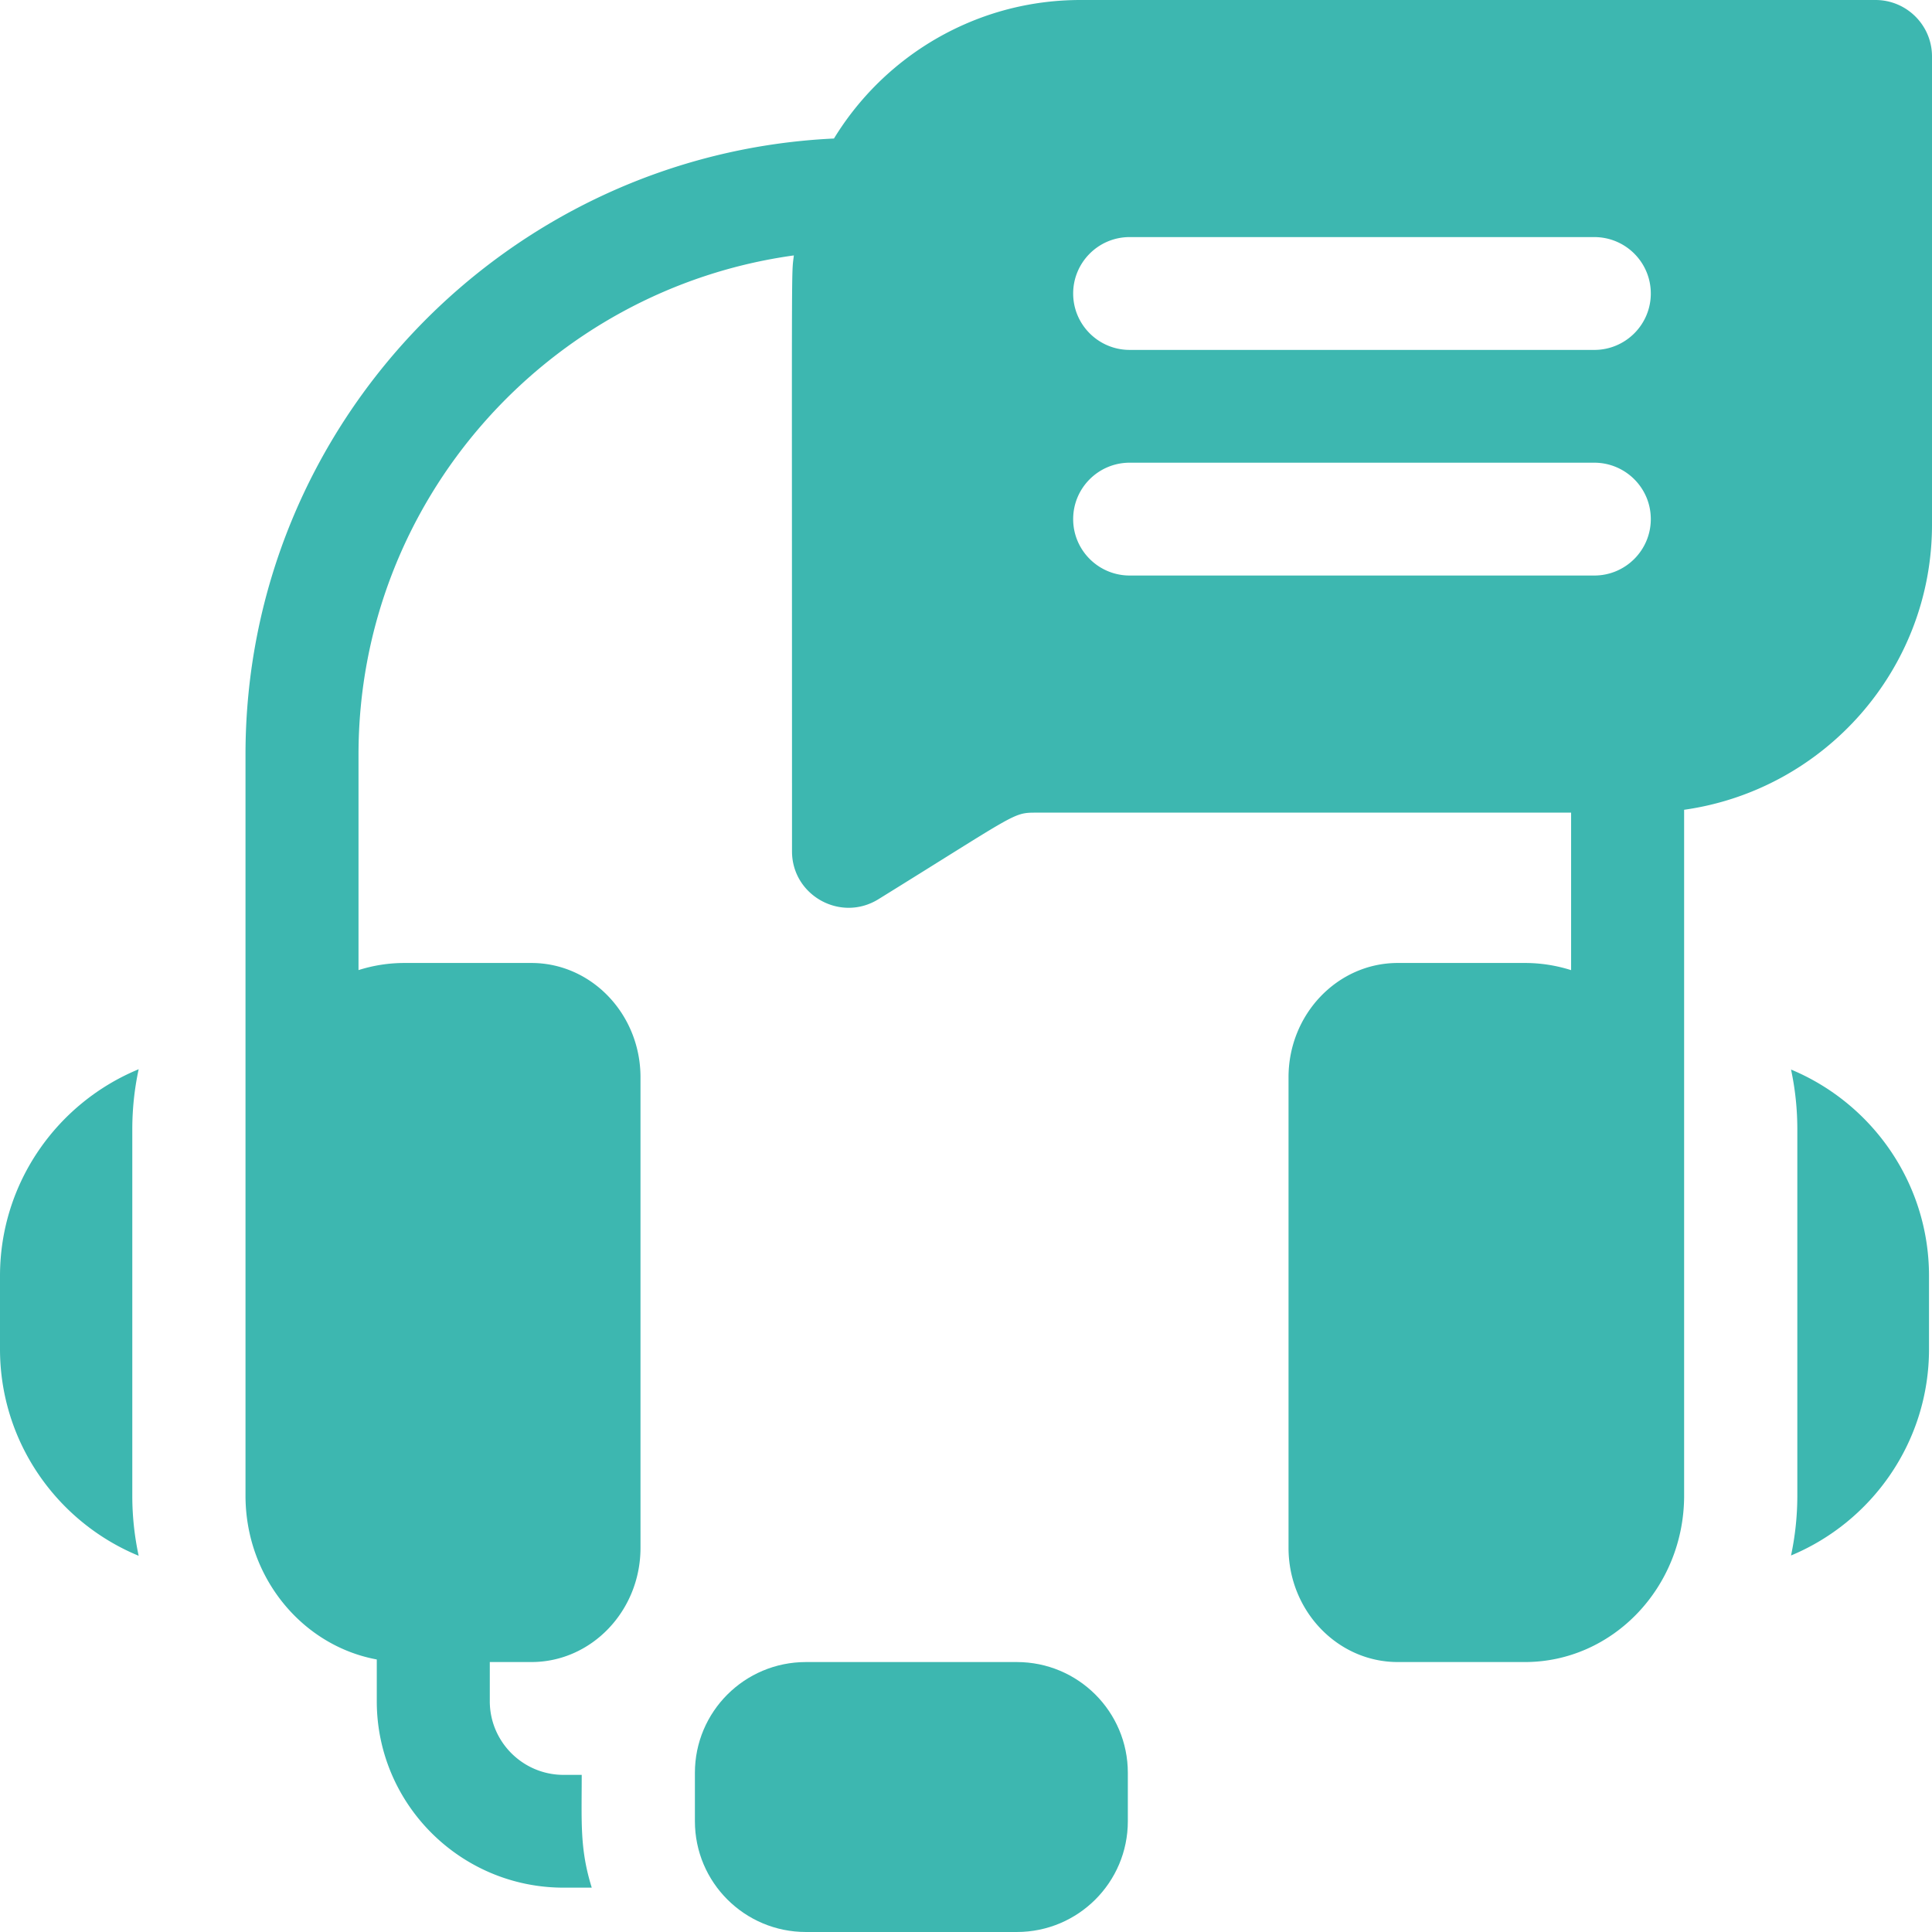
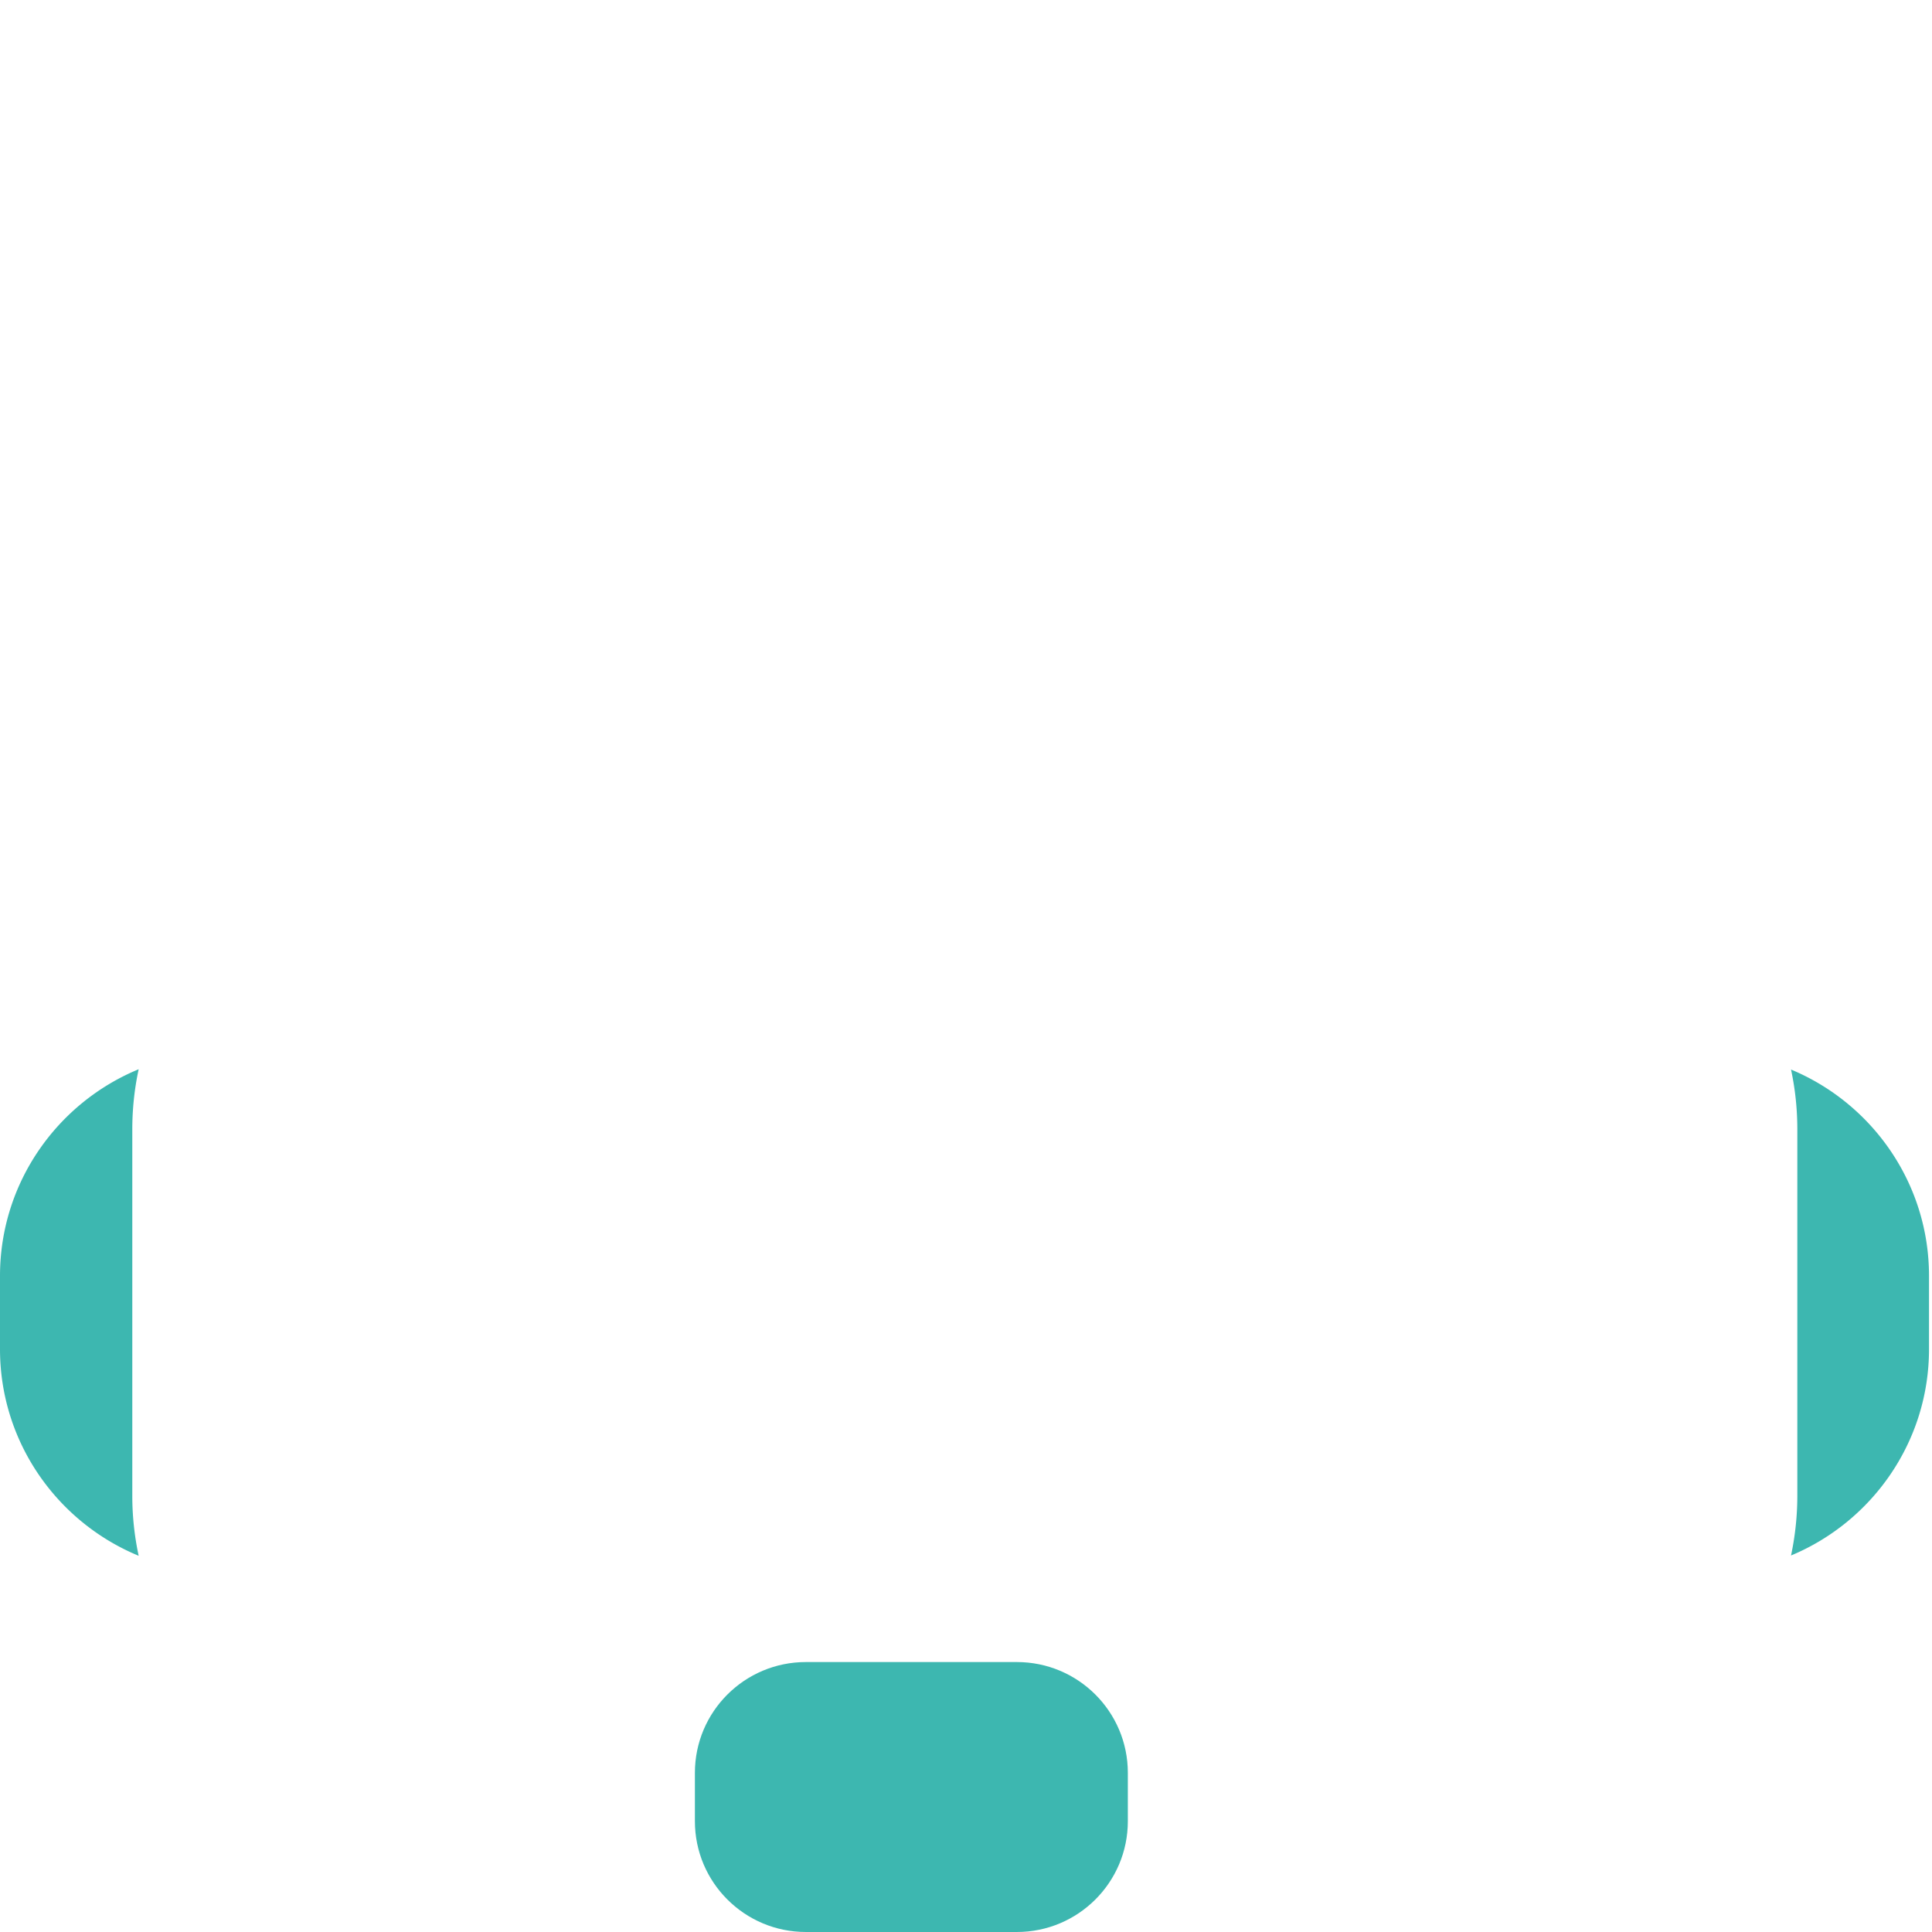
<svg xmlns="http://www.w3.org/2000/svg" version="1.1" width="512" height="512" x="0" y="0" viewBox="0 0 512 512" style="enable-background:new 0 0 512 512" xml:space="preserve" class="">
  <g>
    <path d="M36.75 283.36C15.2 292.25 0 313.45 0 338.14v19.38c0 24.69 15.2 45.89 36.75 54.78a75.545 75.545 0 0 1-1.69-15.96v-97.03c0-5.47.58-10.81 1.69-15.95zM474.64 283.44c1.1 5.12 1.67 10.43 1.67 15.87v97.03c0 5.45-.58 10.76-1.67 15.88 21.45-8.93 36.57-30.08 36.57-54.7v-19.38c0-24.62-15.12-45.77-36.57-54.7z" fill="#3db7b0" data-original="#000000" class="" opacity="1" />
-     <path d="M497.02 0H286.35c-10.93 0-21.33 2.3-30.74 6.45-14.4 6.33-26.48 16.97-34.6 30.26-86.68 4.08-155.95 75.75-155.95 163.25v196.384c0 21.703 15.049 39.784 34.79 43.432v11.074c0 27.24 22.2 49.4 49.5 49.4h7.47c-3.192-10.276-2.66-17.13-2.66-29.89h-4.81c-10.78 0-19.55-8.76-19.55-19.51v-10.39h11.028c15.94 0 28.91-13.582 28.91-30.274V285.482c0-16.702-12.971-30.284-28.91-30.284h-33.64c-4.233 0-8.32.664-12.178 1.887V199.96c0-67.39 50.28-123.28 115.37-132.27-.699 5.998-.49-4.533-.49 157.92 0 11.674 12.862 18.872 22.87 12.71 36.396-22.523 35.647-22.96 41.59-22.96h142.01v41.738a40.366 40.366 0 0 0-12.241-1.9h-33.691c-15.964 0-28.954 13.583-28.954 30.284v124.704c0 16.692 12.99 30.274 28.954 30.274h33.691c23.265 0 42.193-19.791 42.193-44.116l-.001-181.744c37.08-5.23 65.69-37.12 65.69-75.55V14.95C512 6.7 505.29 0 497.02 0zM422.5 62.83c8.28 0 14.98 6.69 14.98 14.95 0 8.25-6.7 14.95-14.98 14.95H299.38c-8.27 0-14.98-6.7-14.98-14.95 0-8.158 6.619-14.95 14.98-14.95zm-123.12 89.69c-8.27 0-14.98-6.7-14.98-14.95 0-8.26 6.71-14.95 14.98-14.95H422.5c8.208 0 14.98 6.627 14.98 14.95 0 8.198-6.662 14.95-14.98 14.95H299.38z" fill="#3db7b0" data-original="#000000" class="" opacity="1" />
    <path d="M269.464 440.46H213.58c-16.255 0-29.424 13.144-29.424 29.367v12.805c0 16.223 13.17 29.367 29.424 29.367h55.884c16.255 0 29.425-13.144 29.425-29.367v-12.805c0-16.223-13.17-29.367-29.425-29.367z" fill="#3db7b0" data-original="#000000" class="" opacity="1" />
  </g>
</svg>